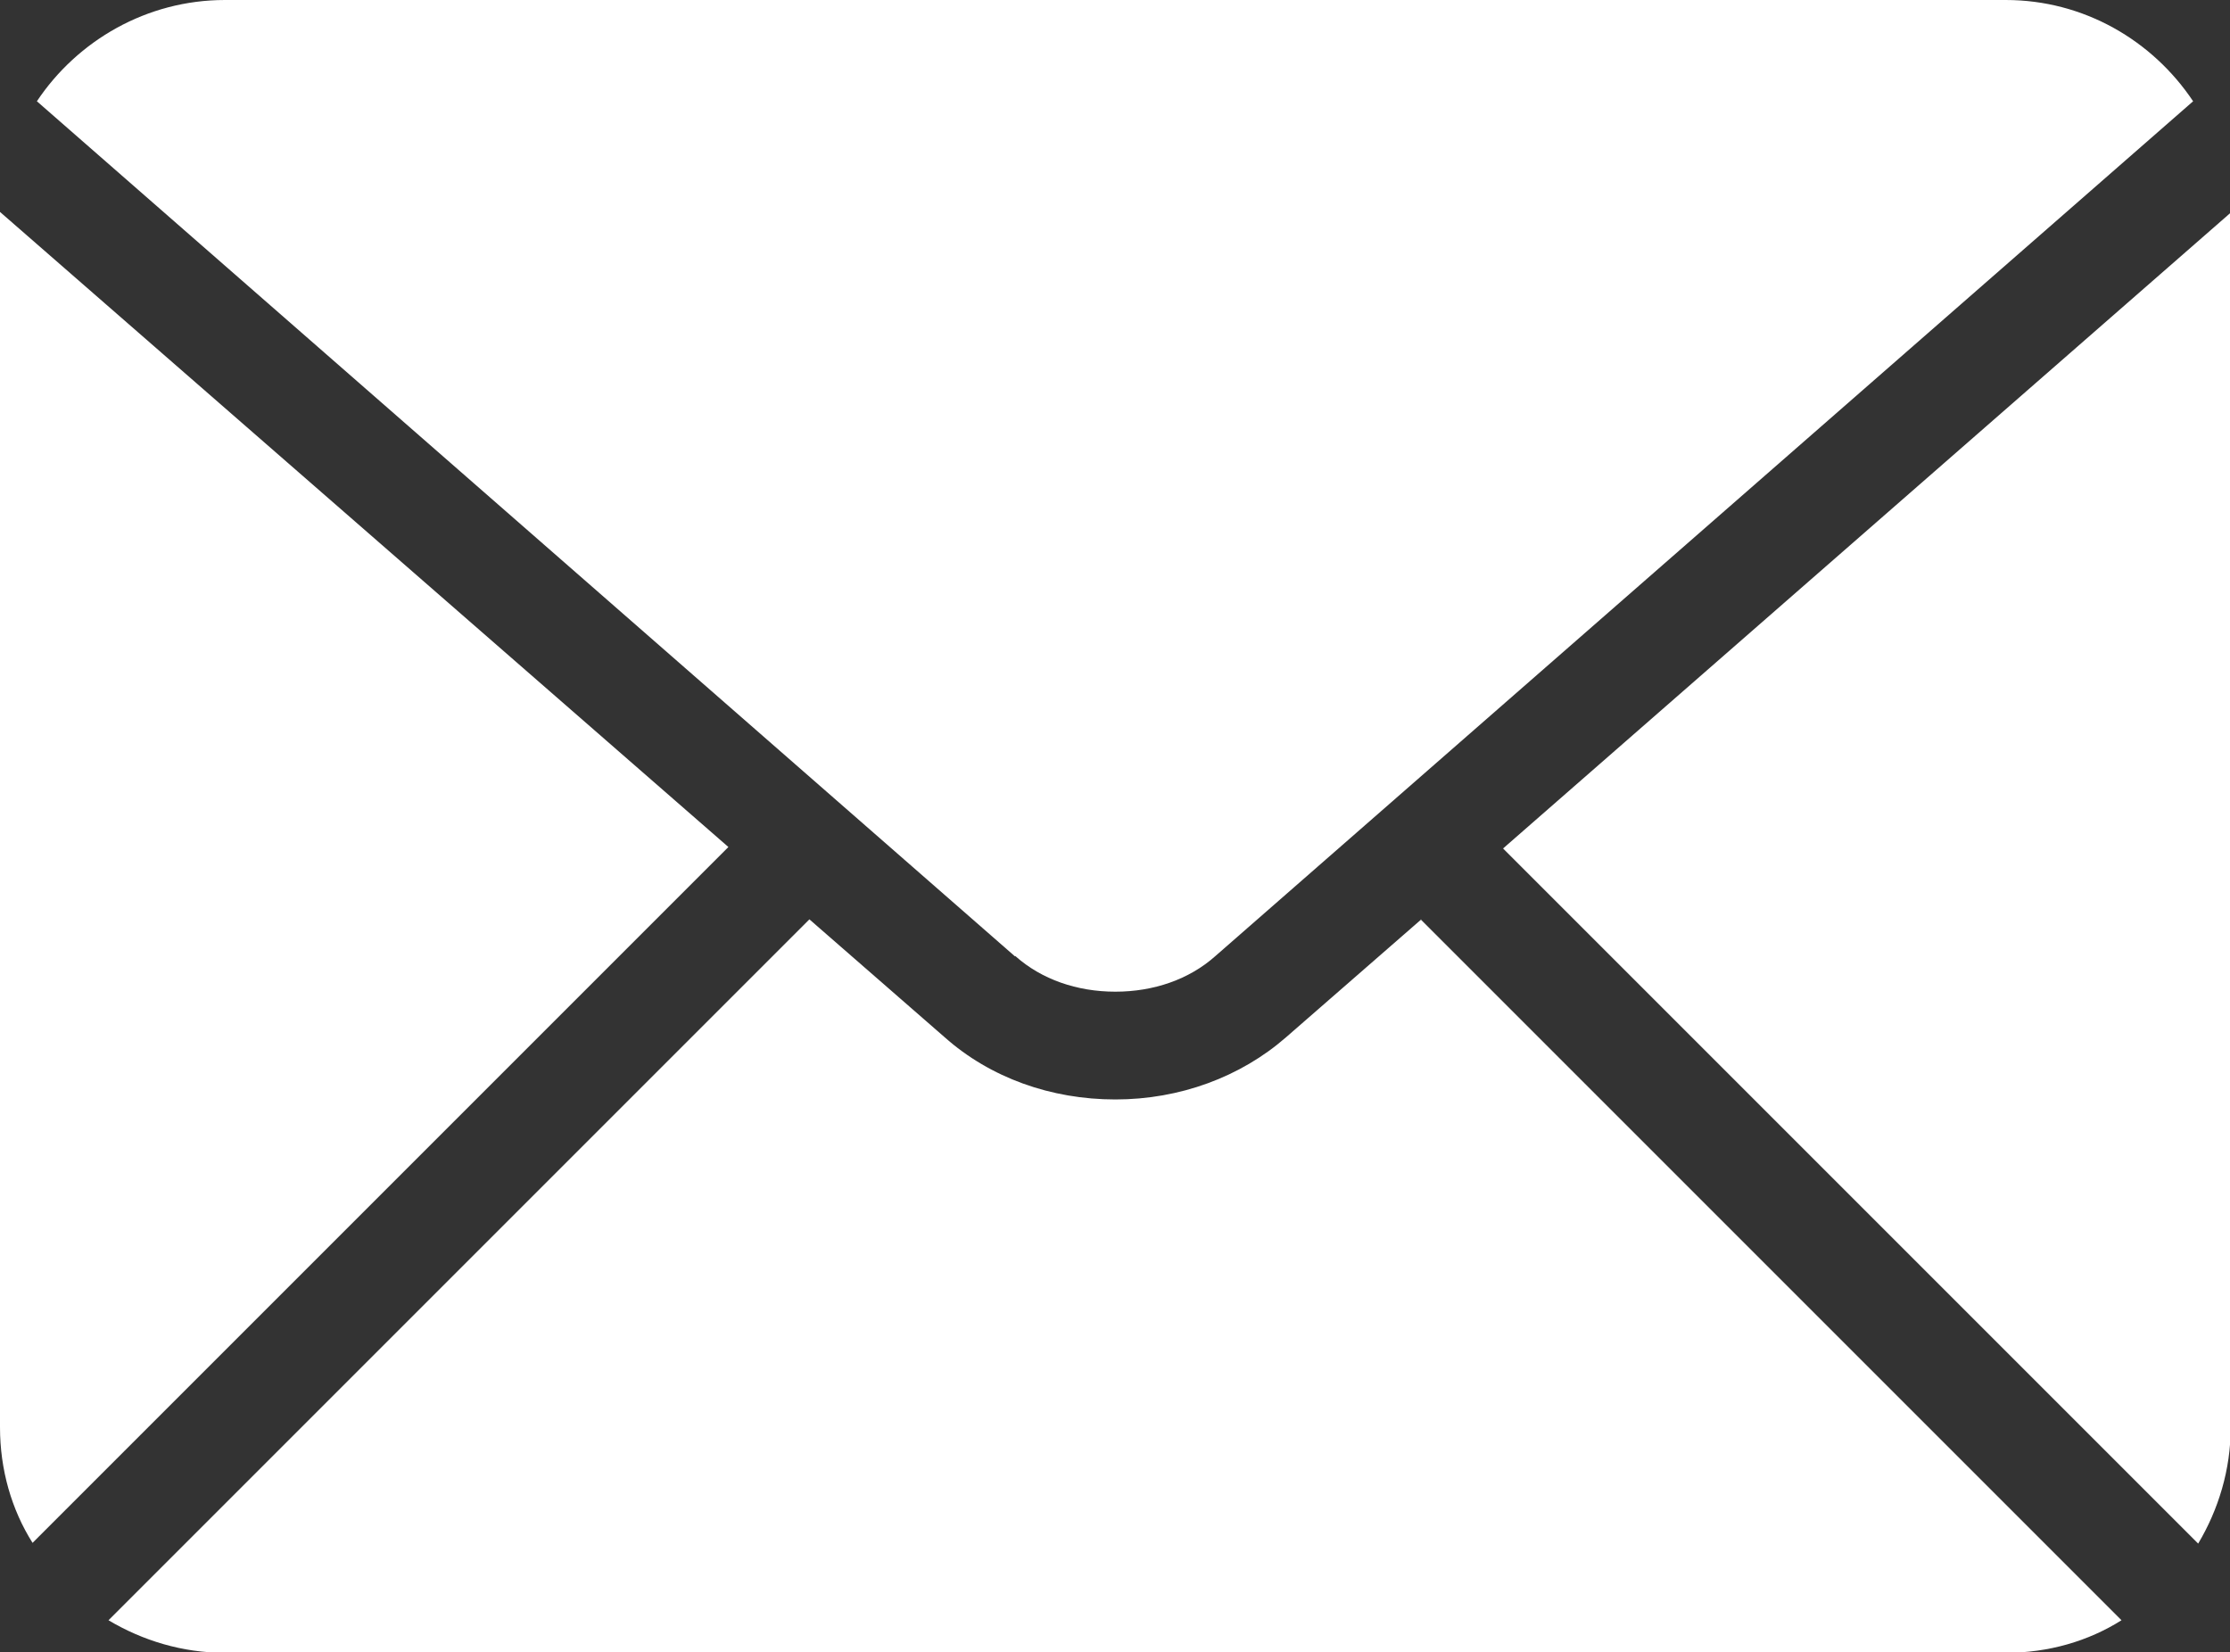
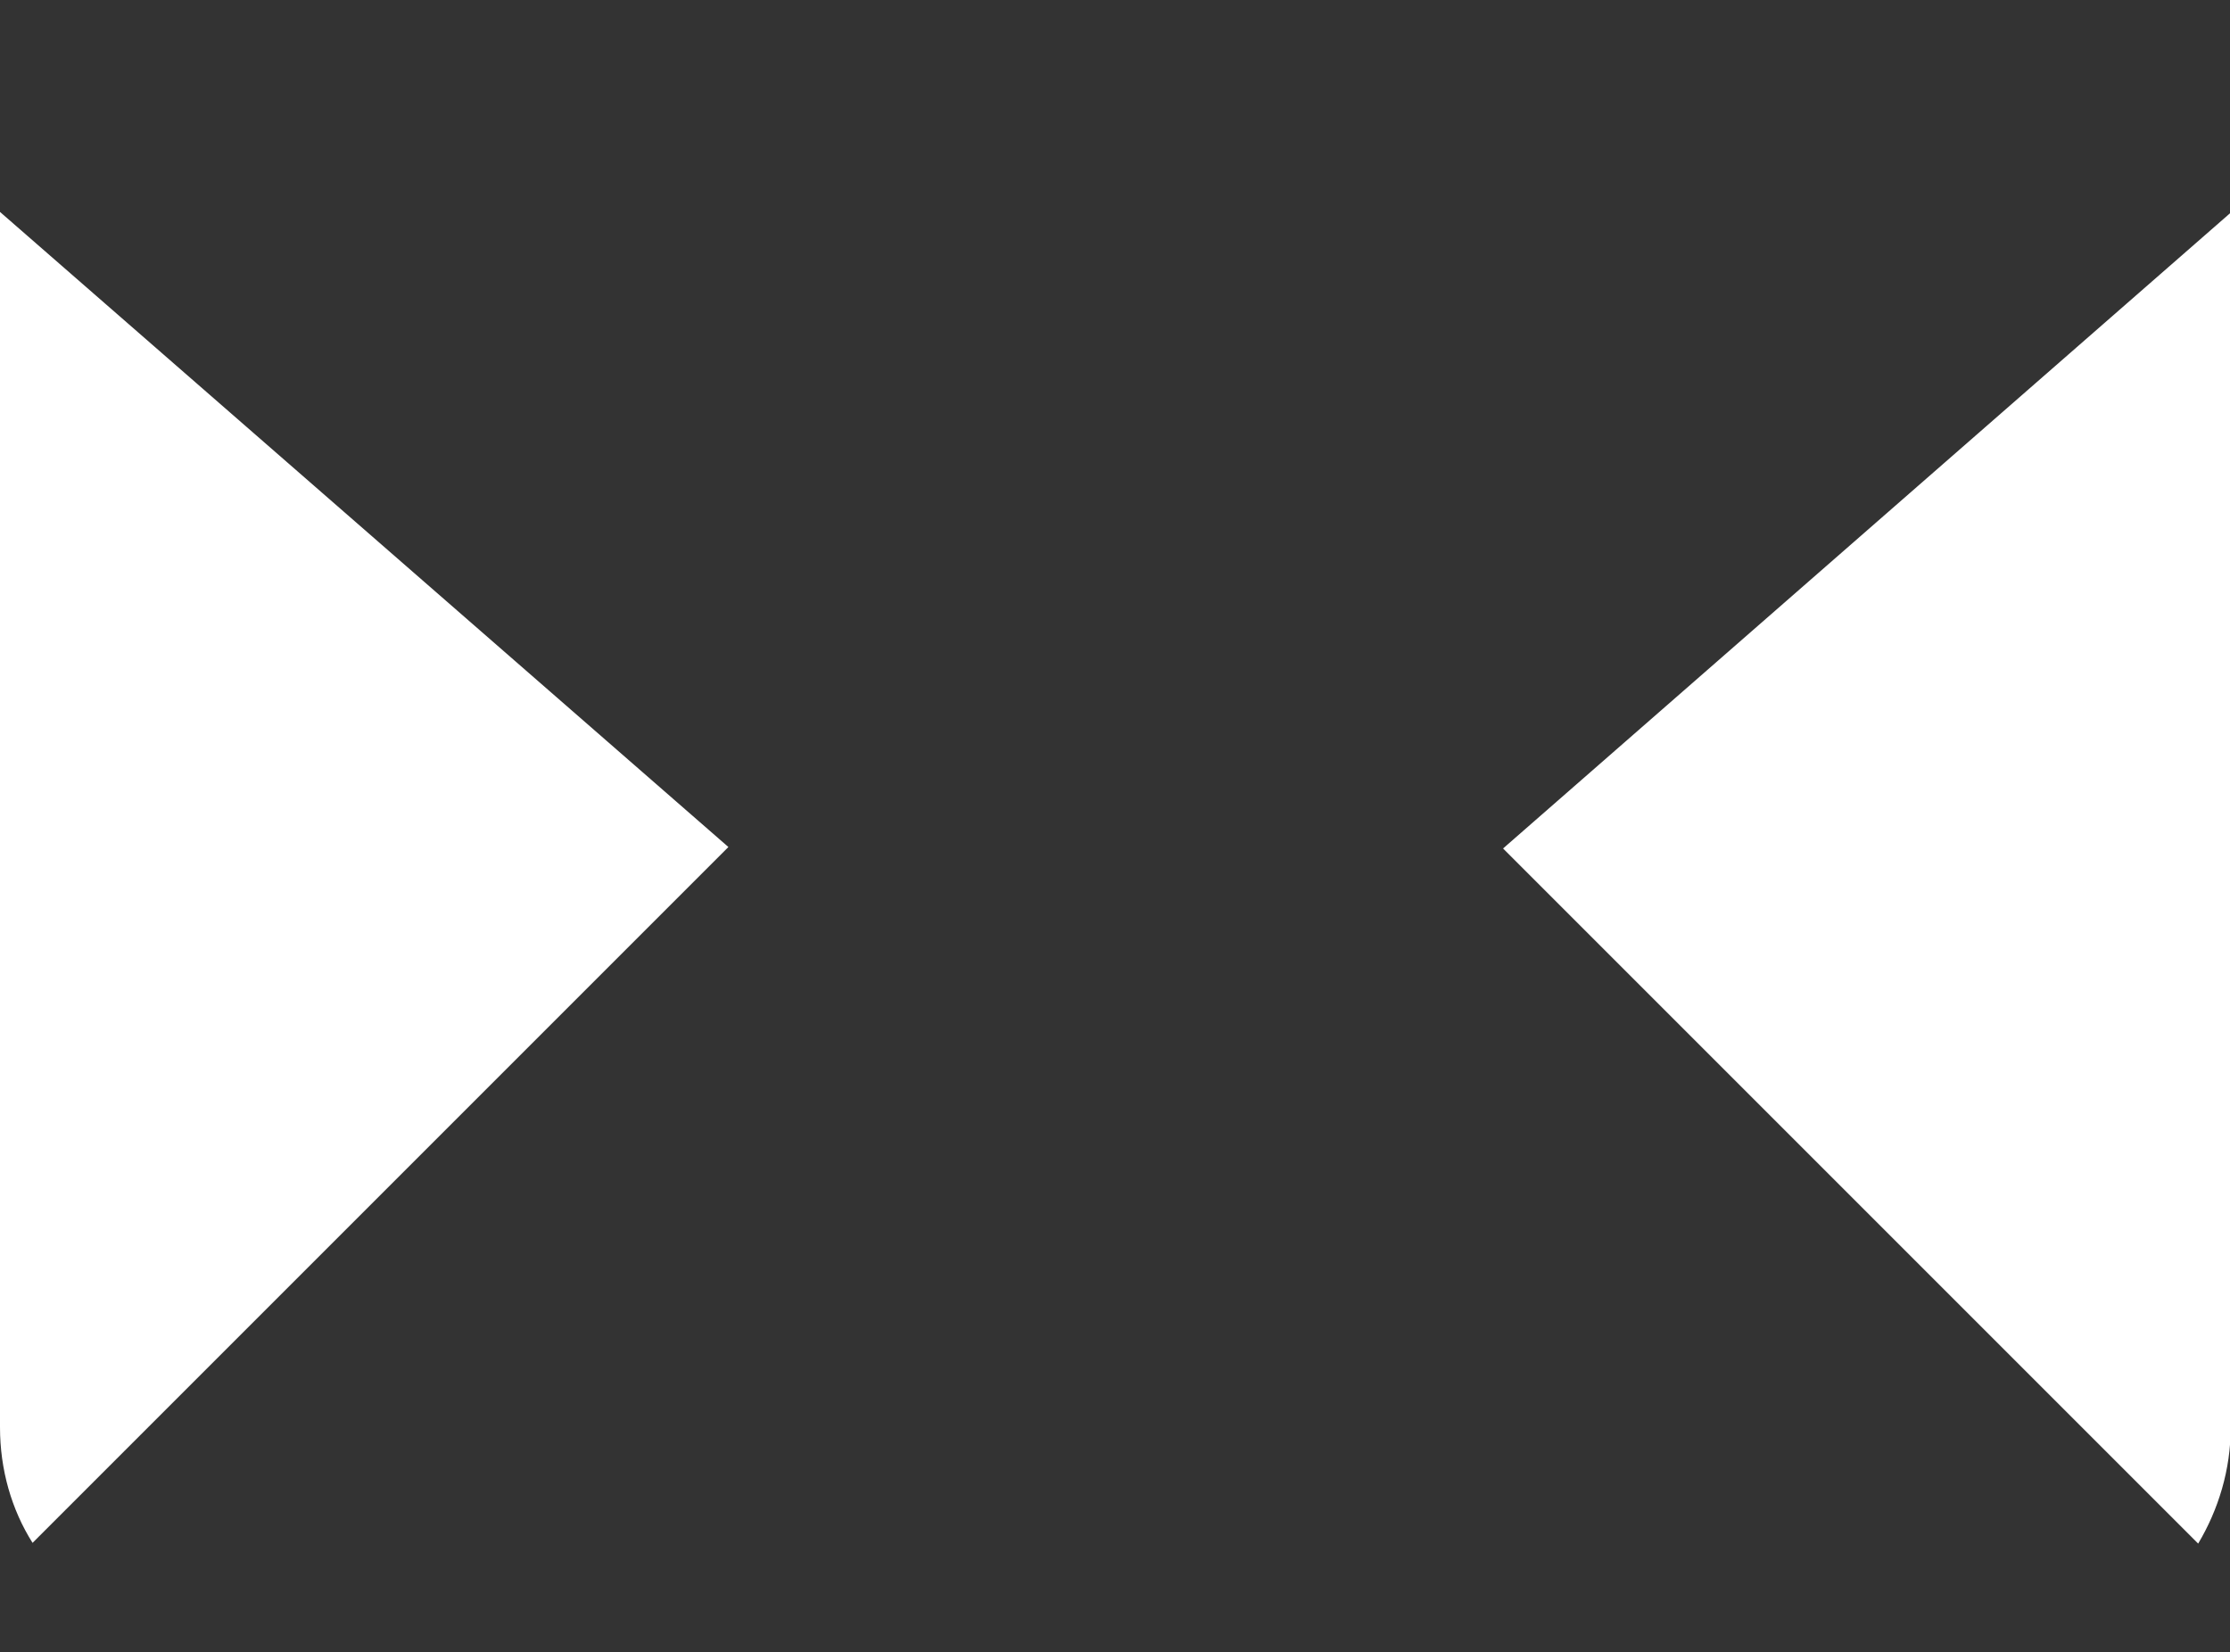
<svg xmlns="http://www.w3.org/2000/svg" id="_レイヤー_2" viewBox="0 0 30.83 22.84">
  <rect x="0" y="0" width="30.83" height="22.84" fill="#333333" stroke="none" />
  <defs>
    <style>.cls-1{fill:#fff;stroke-width:0px;}</style>
  </defs>
  <g id="_レイヤー_1-2">
    <path class="cls-1" d="M30.39,21.34c.28-.47.45-1.02.45-1.61V3.11c0-.06,0-.12,0-.17l-10.06,8.79,9.62,9.62Z" />
    <path class="cls-1" d="M0,2.93c0,.06,0,.12,0,.17v16.63c0,.59.16,1.14.45,1.6l9.62-9.62L0,2.93Z" />
-     <path class="cls-1" d="M14.04,13.22c.36.32.85.49,1.38.49s1.02-.17,1.38-.49L30.32,1.4c-.56-.84-1.51-1.4-2.59-1.4H3.11C2.03,0,1.07.56.51,1.4l13.52,11.82Z" />
-     <path class="cls-1" d="M19.65,12.71l-1.87,1.63c-.63.55-1.47.86-2.36.86s-1.73-.3-2.36-.86l-1.87-1.63L1.5,22.4c.47.28,1.02.45,1.61.45h24.62c.59,0,1.14-.16,1.6-.45l-9.69-9.69Z" />
  </g>
</svg>